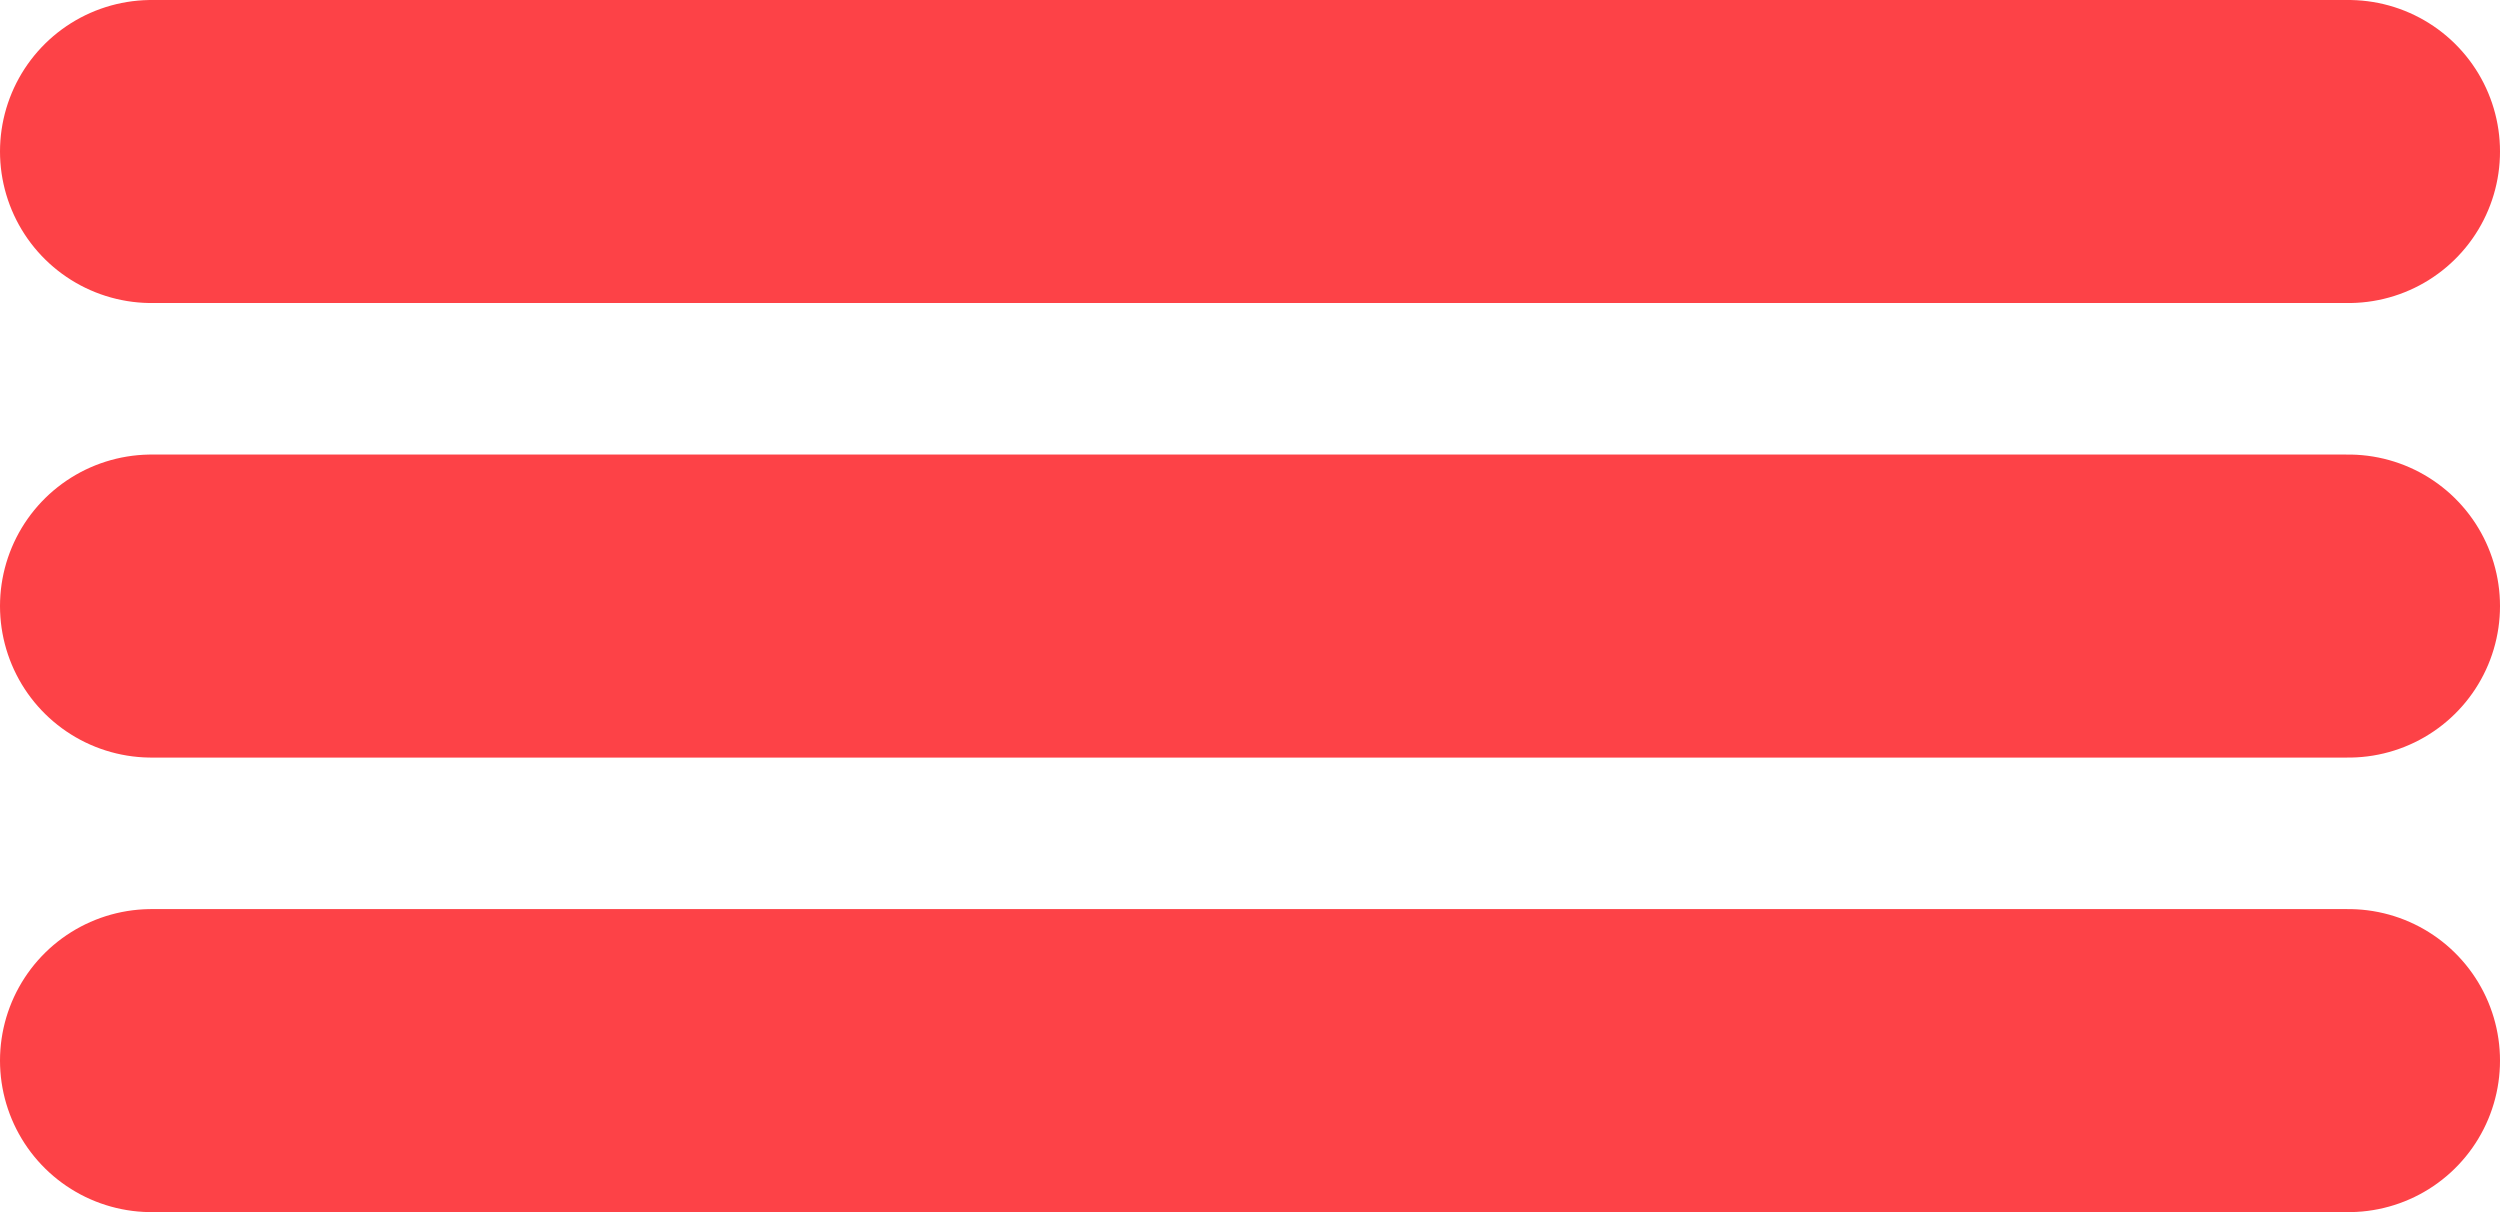
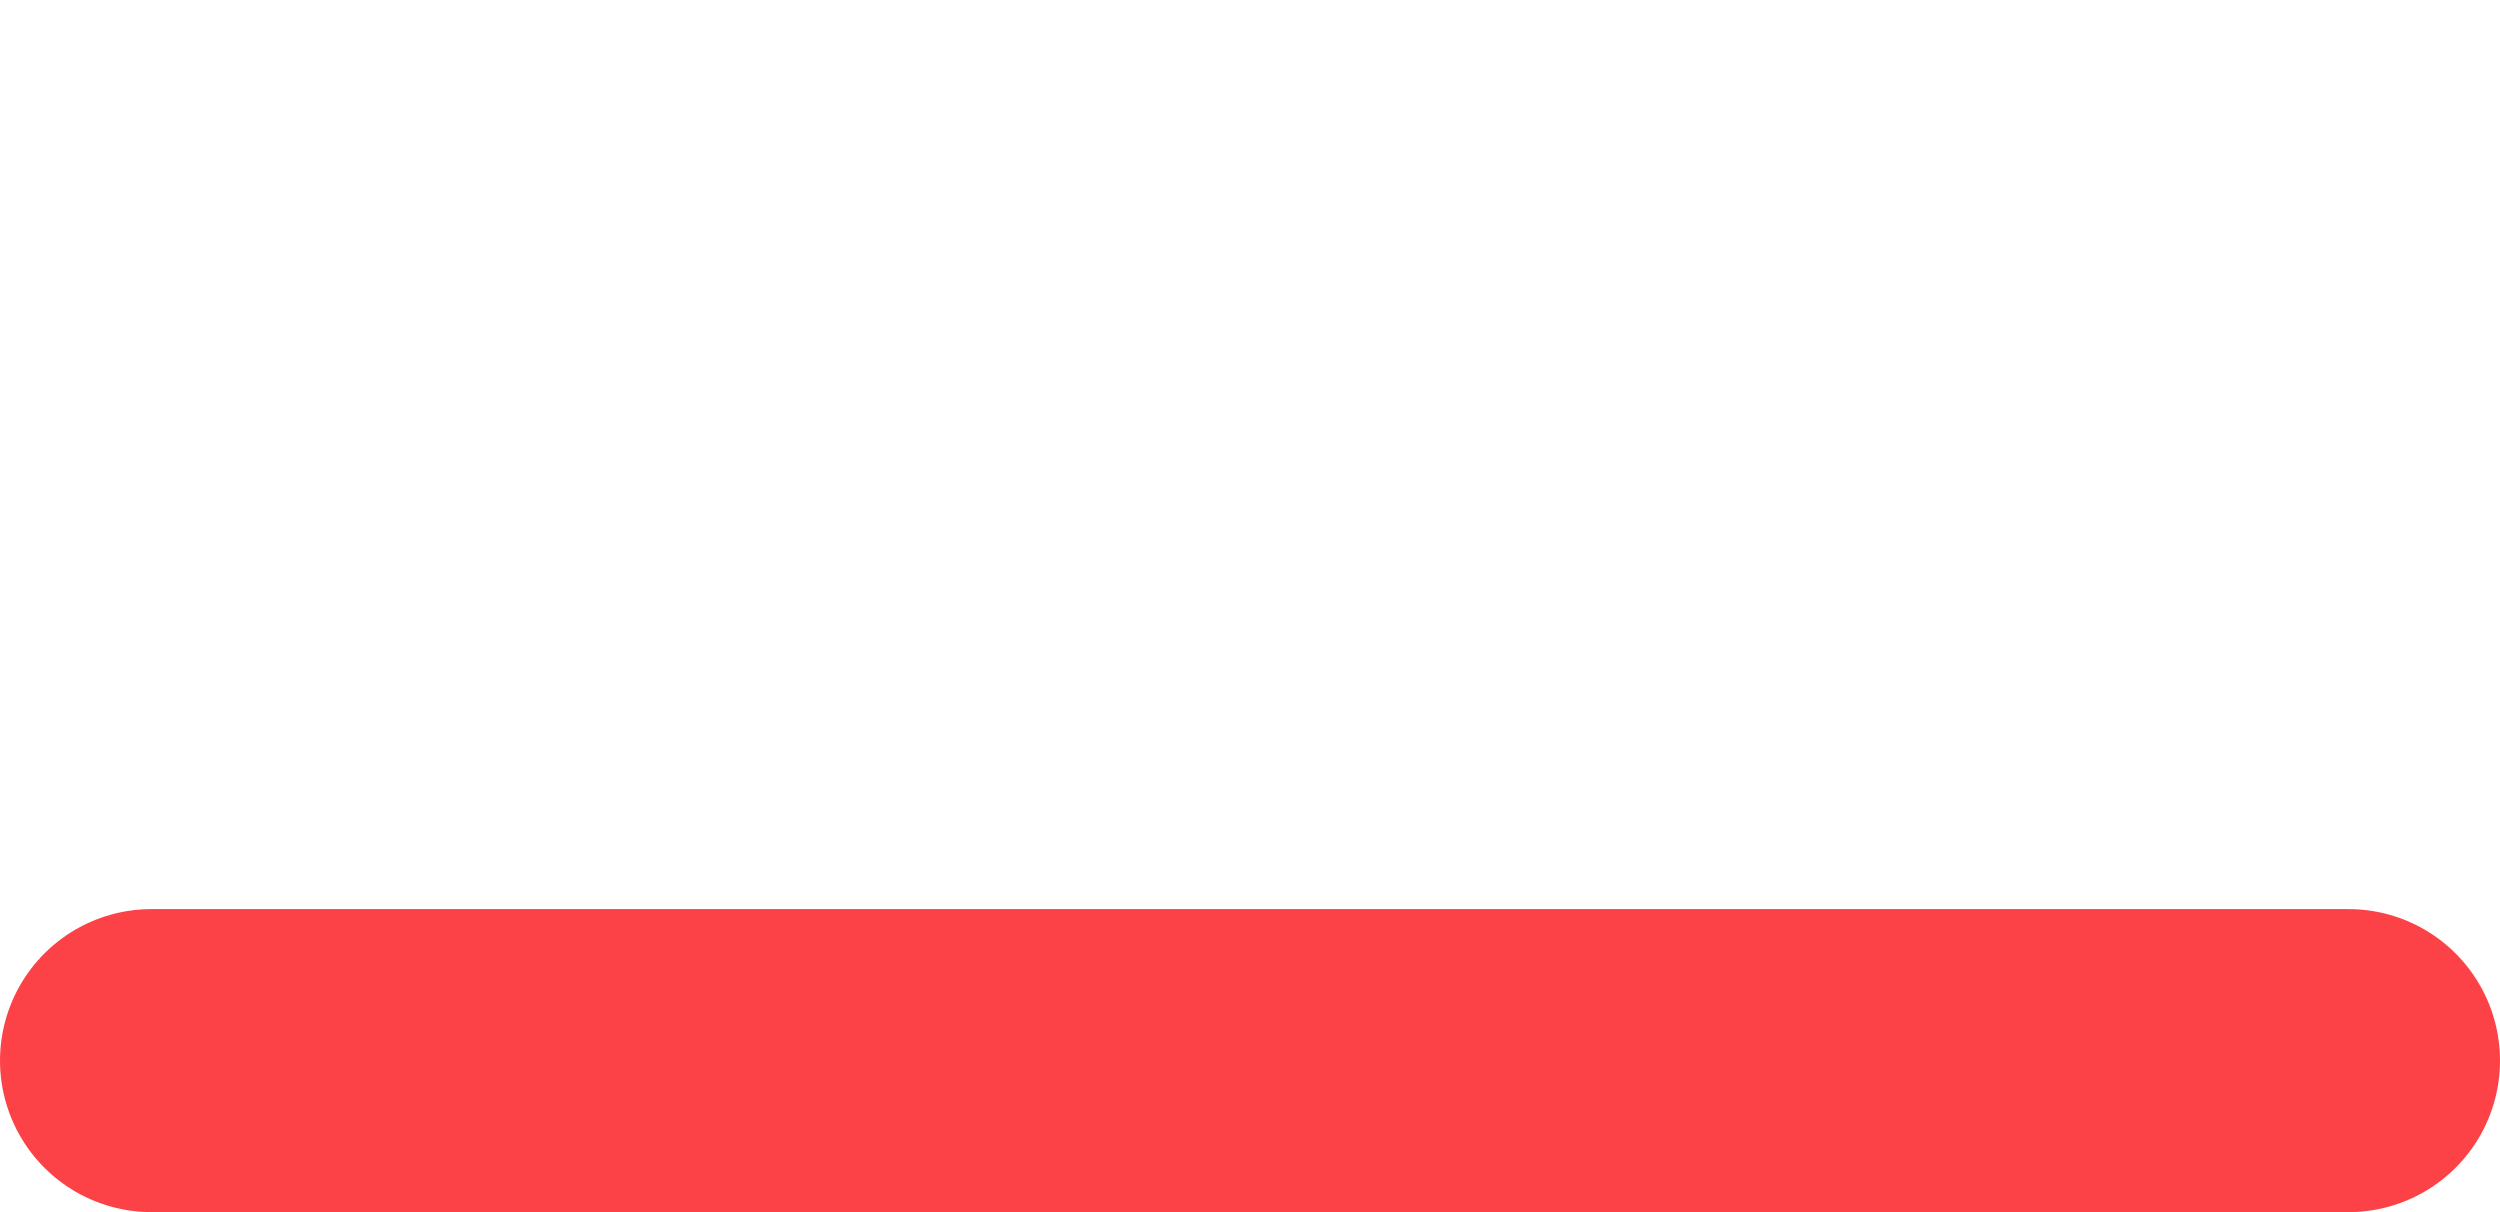
<svg xmlns="http://www.w3.org/2000/svg" width="33" height="16" viewBox="0 0 33 16" fill="none">
-   <path d="M2 2H31" stroke="#FD4247" stroke-width="4" stroke-linecap="round" />
-   <path d="M2 8H31" stroke="#FD4247" stroke-width="4" stroke-linecap="round" />
  <path d="M2 14H31" stroke="#FD4247" stroke-width="4" stroke-linecap="round" />
</svg>